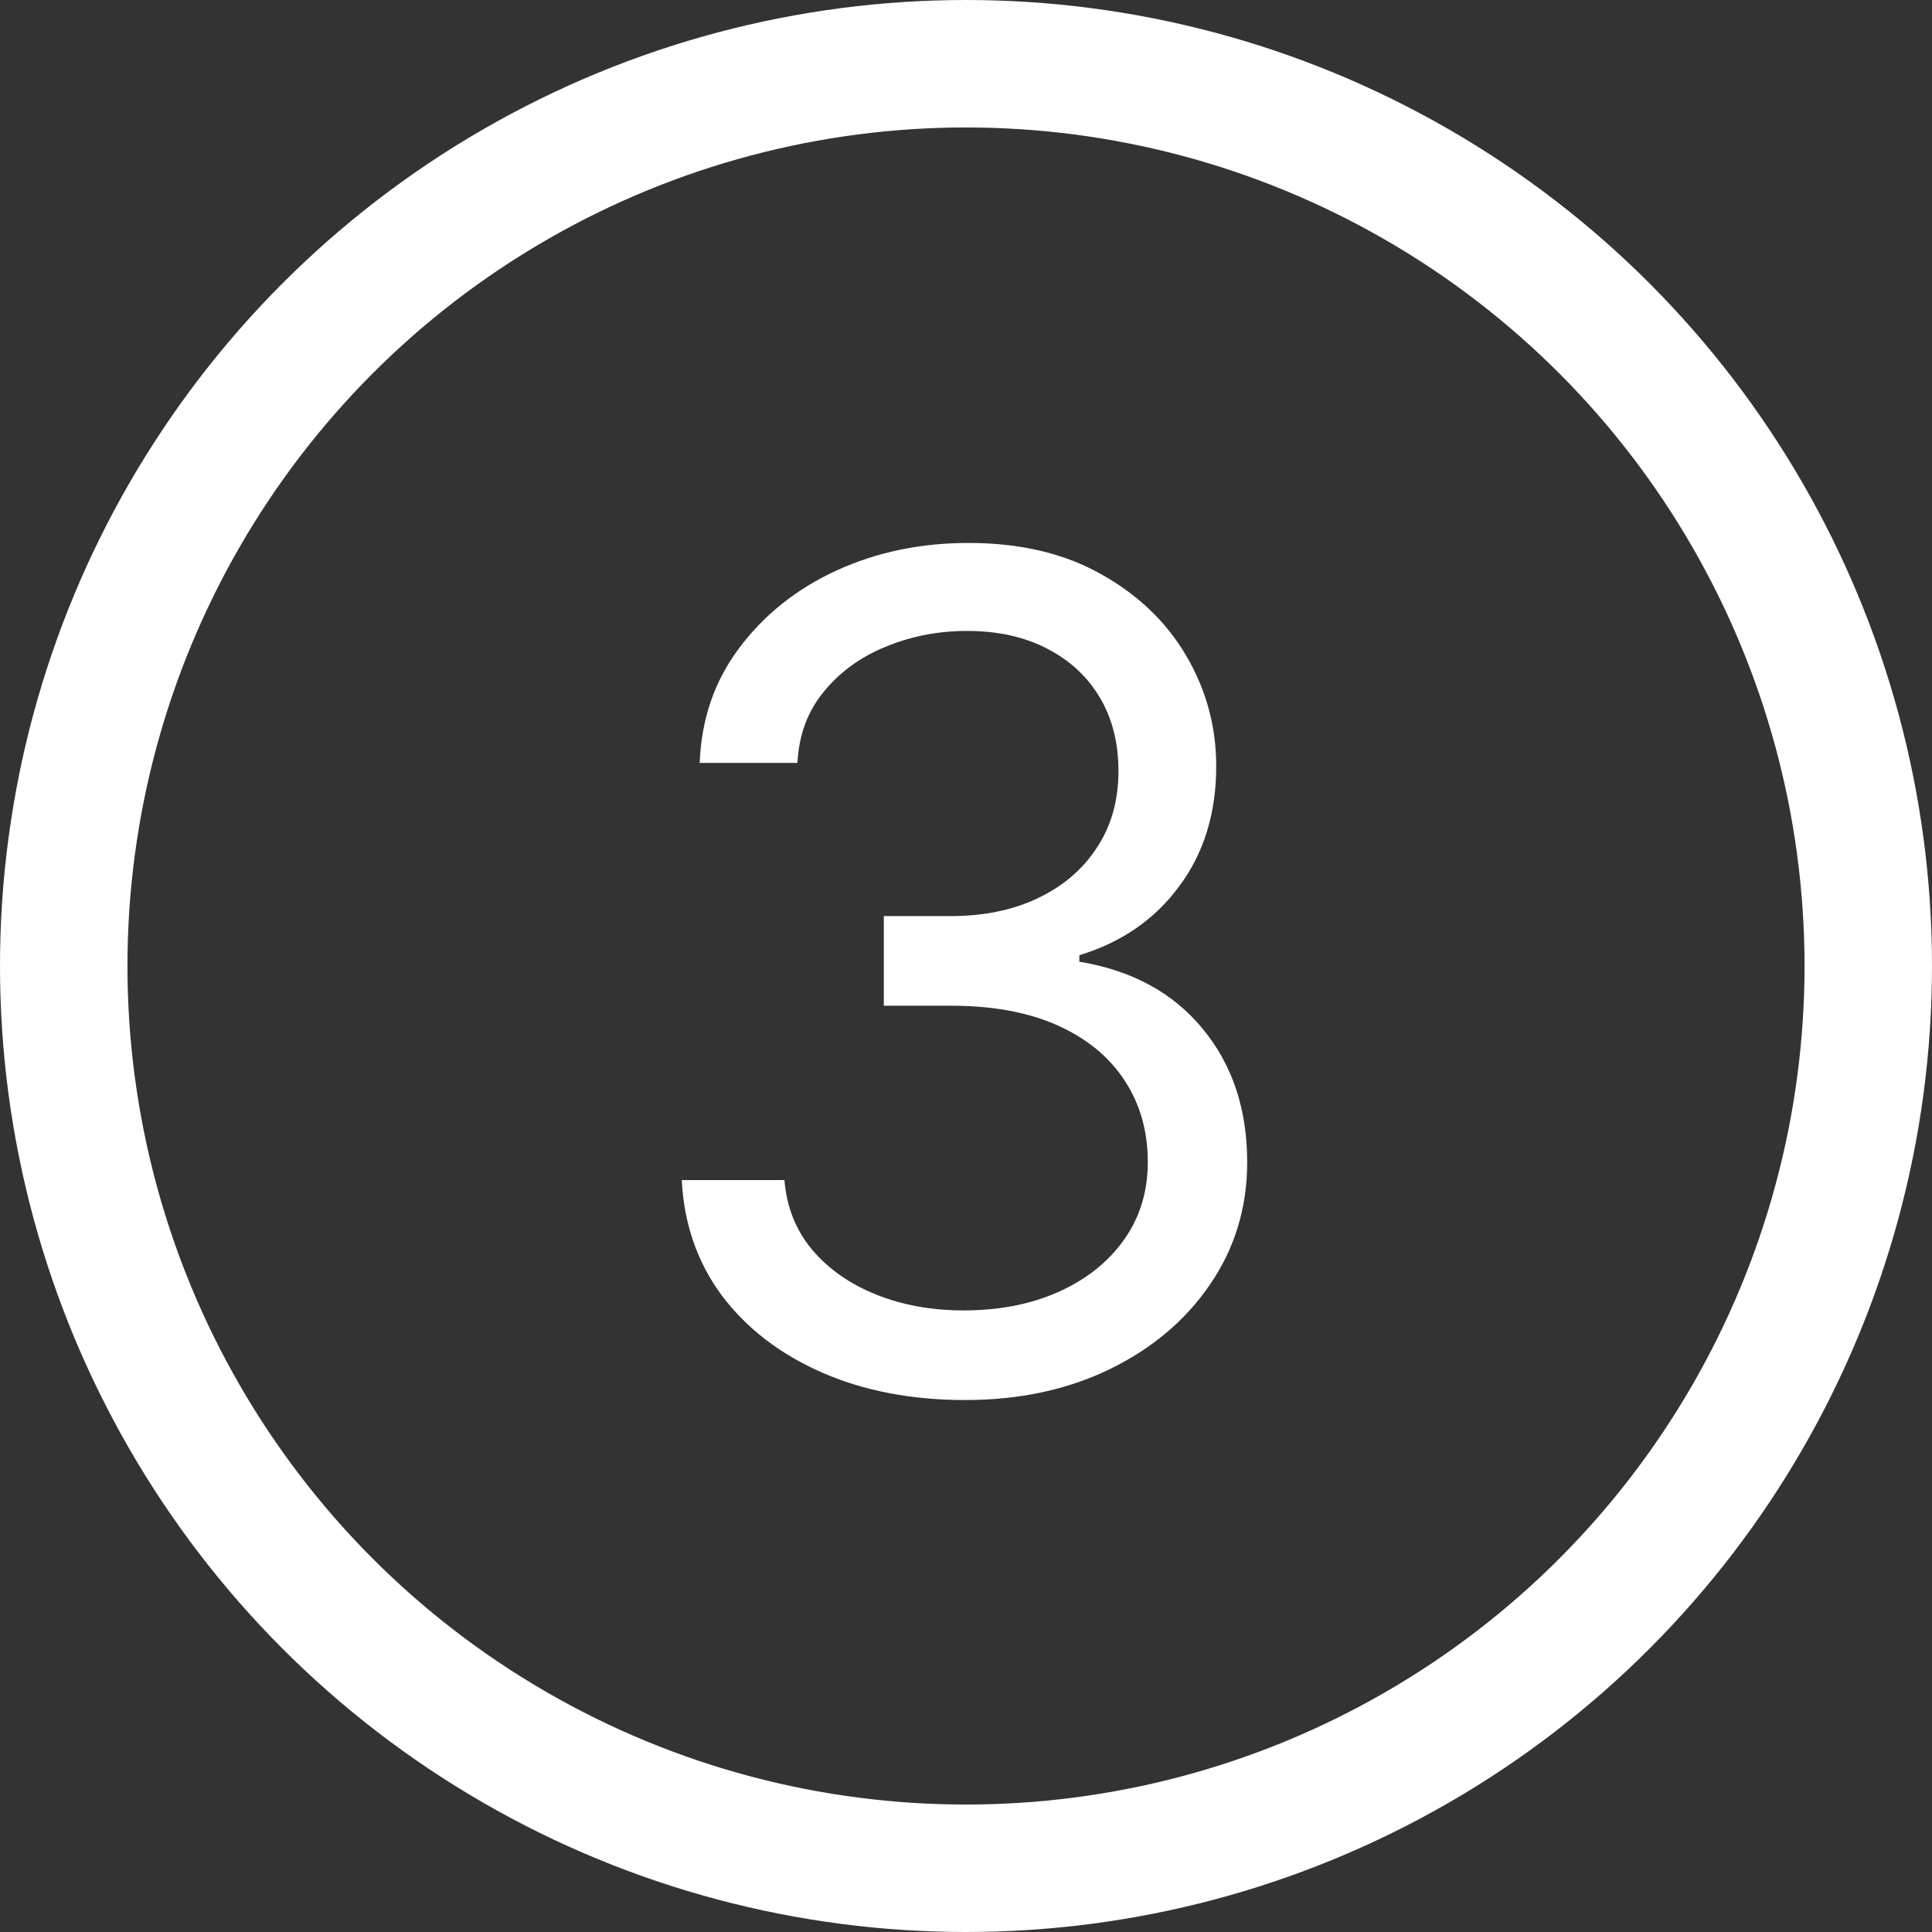
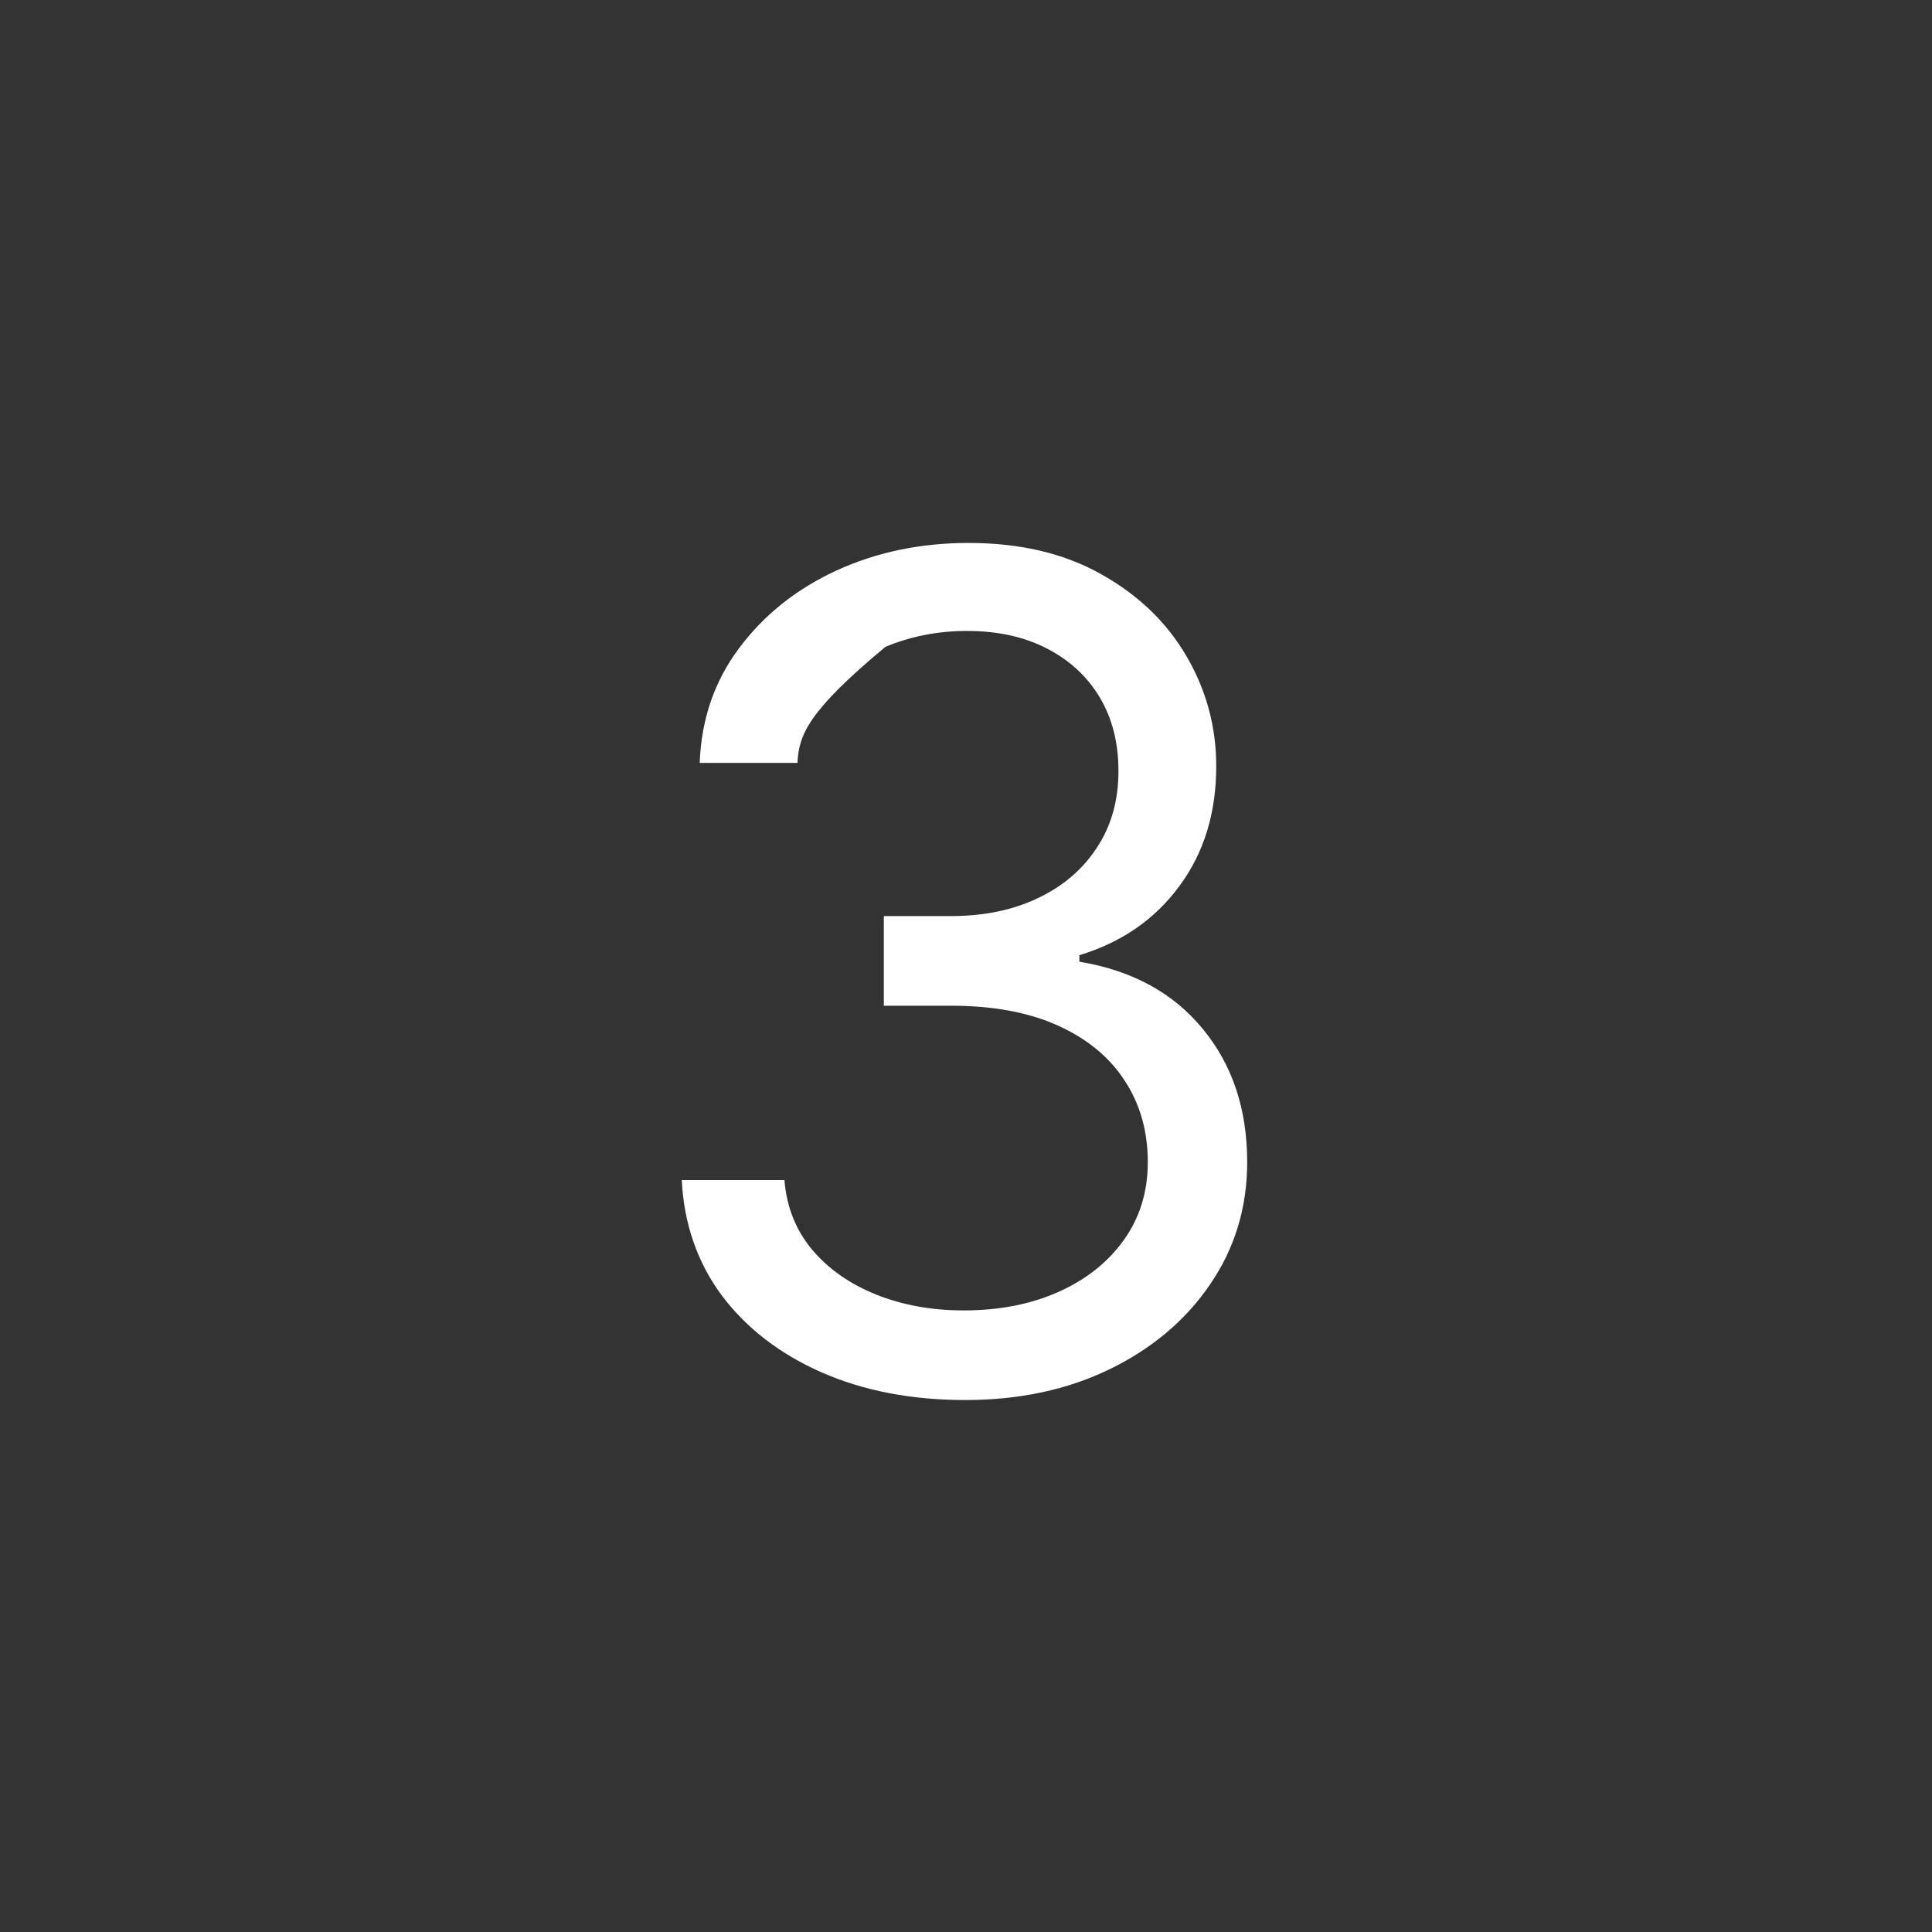
<svg xmlns="http://www.w3.org/2000/svg" width="288" height="288" viewBox="0 0 288 288" fill="none">
  <rect x="0" y="0" width="288" height="288" fill="#333333" stroke="none" />
-   <circle cx="144" cy="144" r="134.5" stroke="white" stroke-width="19" />
-   <path d="M143.895 208.701C135.879 208.701 128.734 207.324 122.459 204.571C116.225 201.819 111.266 197.993 107.582 193.095C103.938 188.156 101.955 182.427 101.631 175.91H116.933C117.257 179.917 118.634 183.379 121.063 186.293C123.492 189.168 126.67 191.394 130.596 192.973C134.523 194.552 138.875 195.341 143.652 195.341C148.996 195.341 153.732 194.41 157.862 192.548C161.991 190.686 165.23 188.095 167.578 184.775C169.926 181.456 171.1 177.61 171.1 173.238C171.1 168.663 169.966 164.635 167.699 161.154C165.432 157.631 162.112 154.879 157.74 152.895C153.368 150.911 148.024 149.919 141.709 149.919H131.75V136.56H141.709C146.648 136.56 150.98 135.669 154.704 133.888C158.469 132.107 161.404 129.597 163.509 126.358C165.655 123.12 166.727 119.314 166.727 114.942C166.727 110.732 165.796 107.068 163.934 103.951C162.072 100.834 159.441 98.405 156.04 96.664C152.68 94.923 148.713 94.053 144.138 94.053C139.847 94.053 135.798 94.842 131.993 96.421C128.228 97.96 125.151 100.206 122.763 103.162C120.374 106.076 119.079 109.598 118.877 113.728H104.303C104.546 107.21 106.509 101.502 110.193 96.603C113.877 91.665 118.694 87.819 124.645 85.066C130.637 82.313 137.215 80.936 144.381 80.936C152.073 80.936 158.671 82.495 164.177 85.612C169.683 88.689 173.913 92.757 176.868 97.818C179.824 102.878 181.301 108.343 181.301 114.214C181.301 121.217 179.459 127.188 175.775 132.127C172.132 137.066 167.173 140.487 160.898 142.39V143.361C168.752 144.657 174.885 147.997 179.297 153.381C183.71 158.725 185.916 165.343 185.916 173.238C185.916 179.998 184.074 186.071 180.39 191.455C176.747 196.799 171.768 201.009 165.452 204.086C159.137 207.162 151.951 208.701 143.895 208.701Z" fill="white" />
+   <path d="M143.895 208.701C135.879 208.701 128.734 207.324 122.459 204.571C116.225 201.819 111.266 197.993 107.582 193.095C103.938 188.156 101.955 182.427 101.631 175.91H116.933C117.257 179.917 118.634 183.379 121.063 186.293C123.492 189.168 126.67 191.394 130.596 192.973C134.523 194.552 138.875 195.341 143.652 195.341C148.996 195.341 153.732 194.41 157.862 192.548C161.991 190.686 165.23 188.095 167.578 184.775C169.926 181.456 171.1 177.61 171.1 173.238C171.1 168.663 169.966 164.635 167.699 161.154C165.432 157.631 162.112 154.879 157.74 152.895C153.368 150.911 148.024 149.919 141.709 149.919H131.75V136.56H141.709C146.648 136.56 150.98 135.669 154.704 133.888C158.469 132.107 161.404 129.597 163.509 126.358C165.655 123.12 166.727 119.314 166.727 114.942C166.727 110.732 165.796 107.068 163.934 103.951C162.072 100.834 159.441 98.405 156.04 96.664C152.68 94.923 148.713 94.053 144.138 94.053C139.847 94.053 135.798 94.842 131.993 96.421C120.374 106.076 119.079 109.598 118.877 113.728H104.303C104.546 107.21 106.509 101.502 110.193 96.603C113.877 91.665 118.694 87.819 124.645 85.066C130.637 82.313 137.215 80.936 144.381 80.936C152.073 80.936 158.671 82.495 164.177 85.612C169.683 88.689 173.913 92.757 176.868 97.818C179.824 102.878 181.301 108.343 181.301 114.214C181.301 121.217 179.459 127.188 175.775 132.127C172.132 137.066 167.173 140.487 160.898 142.39V143.361C168.752 144.657 174.885 147.997 179.297 153.381C183.71 158.725 185.916 165.343 185.916 173.238C185.916 179.998 184.074 186.071 180.39 191.455C176.747 196.799 171.768 201.009 165.452 204.086C159.137 207.162 151.951 208.701 143.895 208.701Z" fill="white" />
</svg>